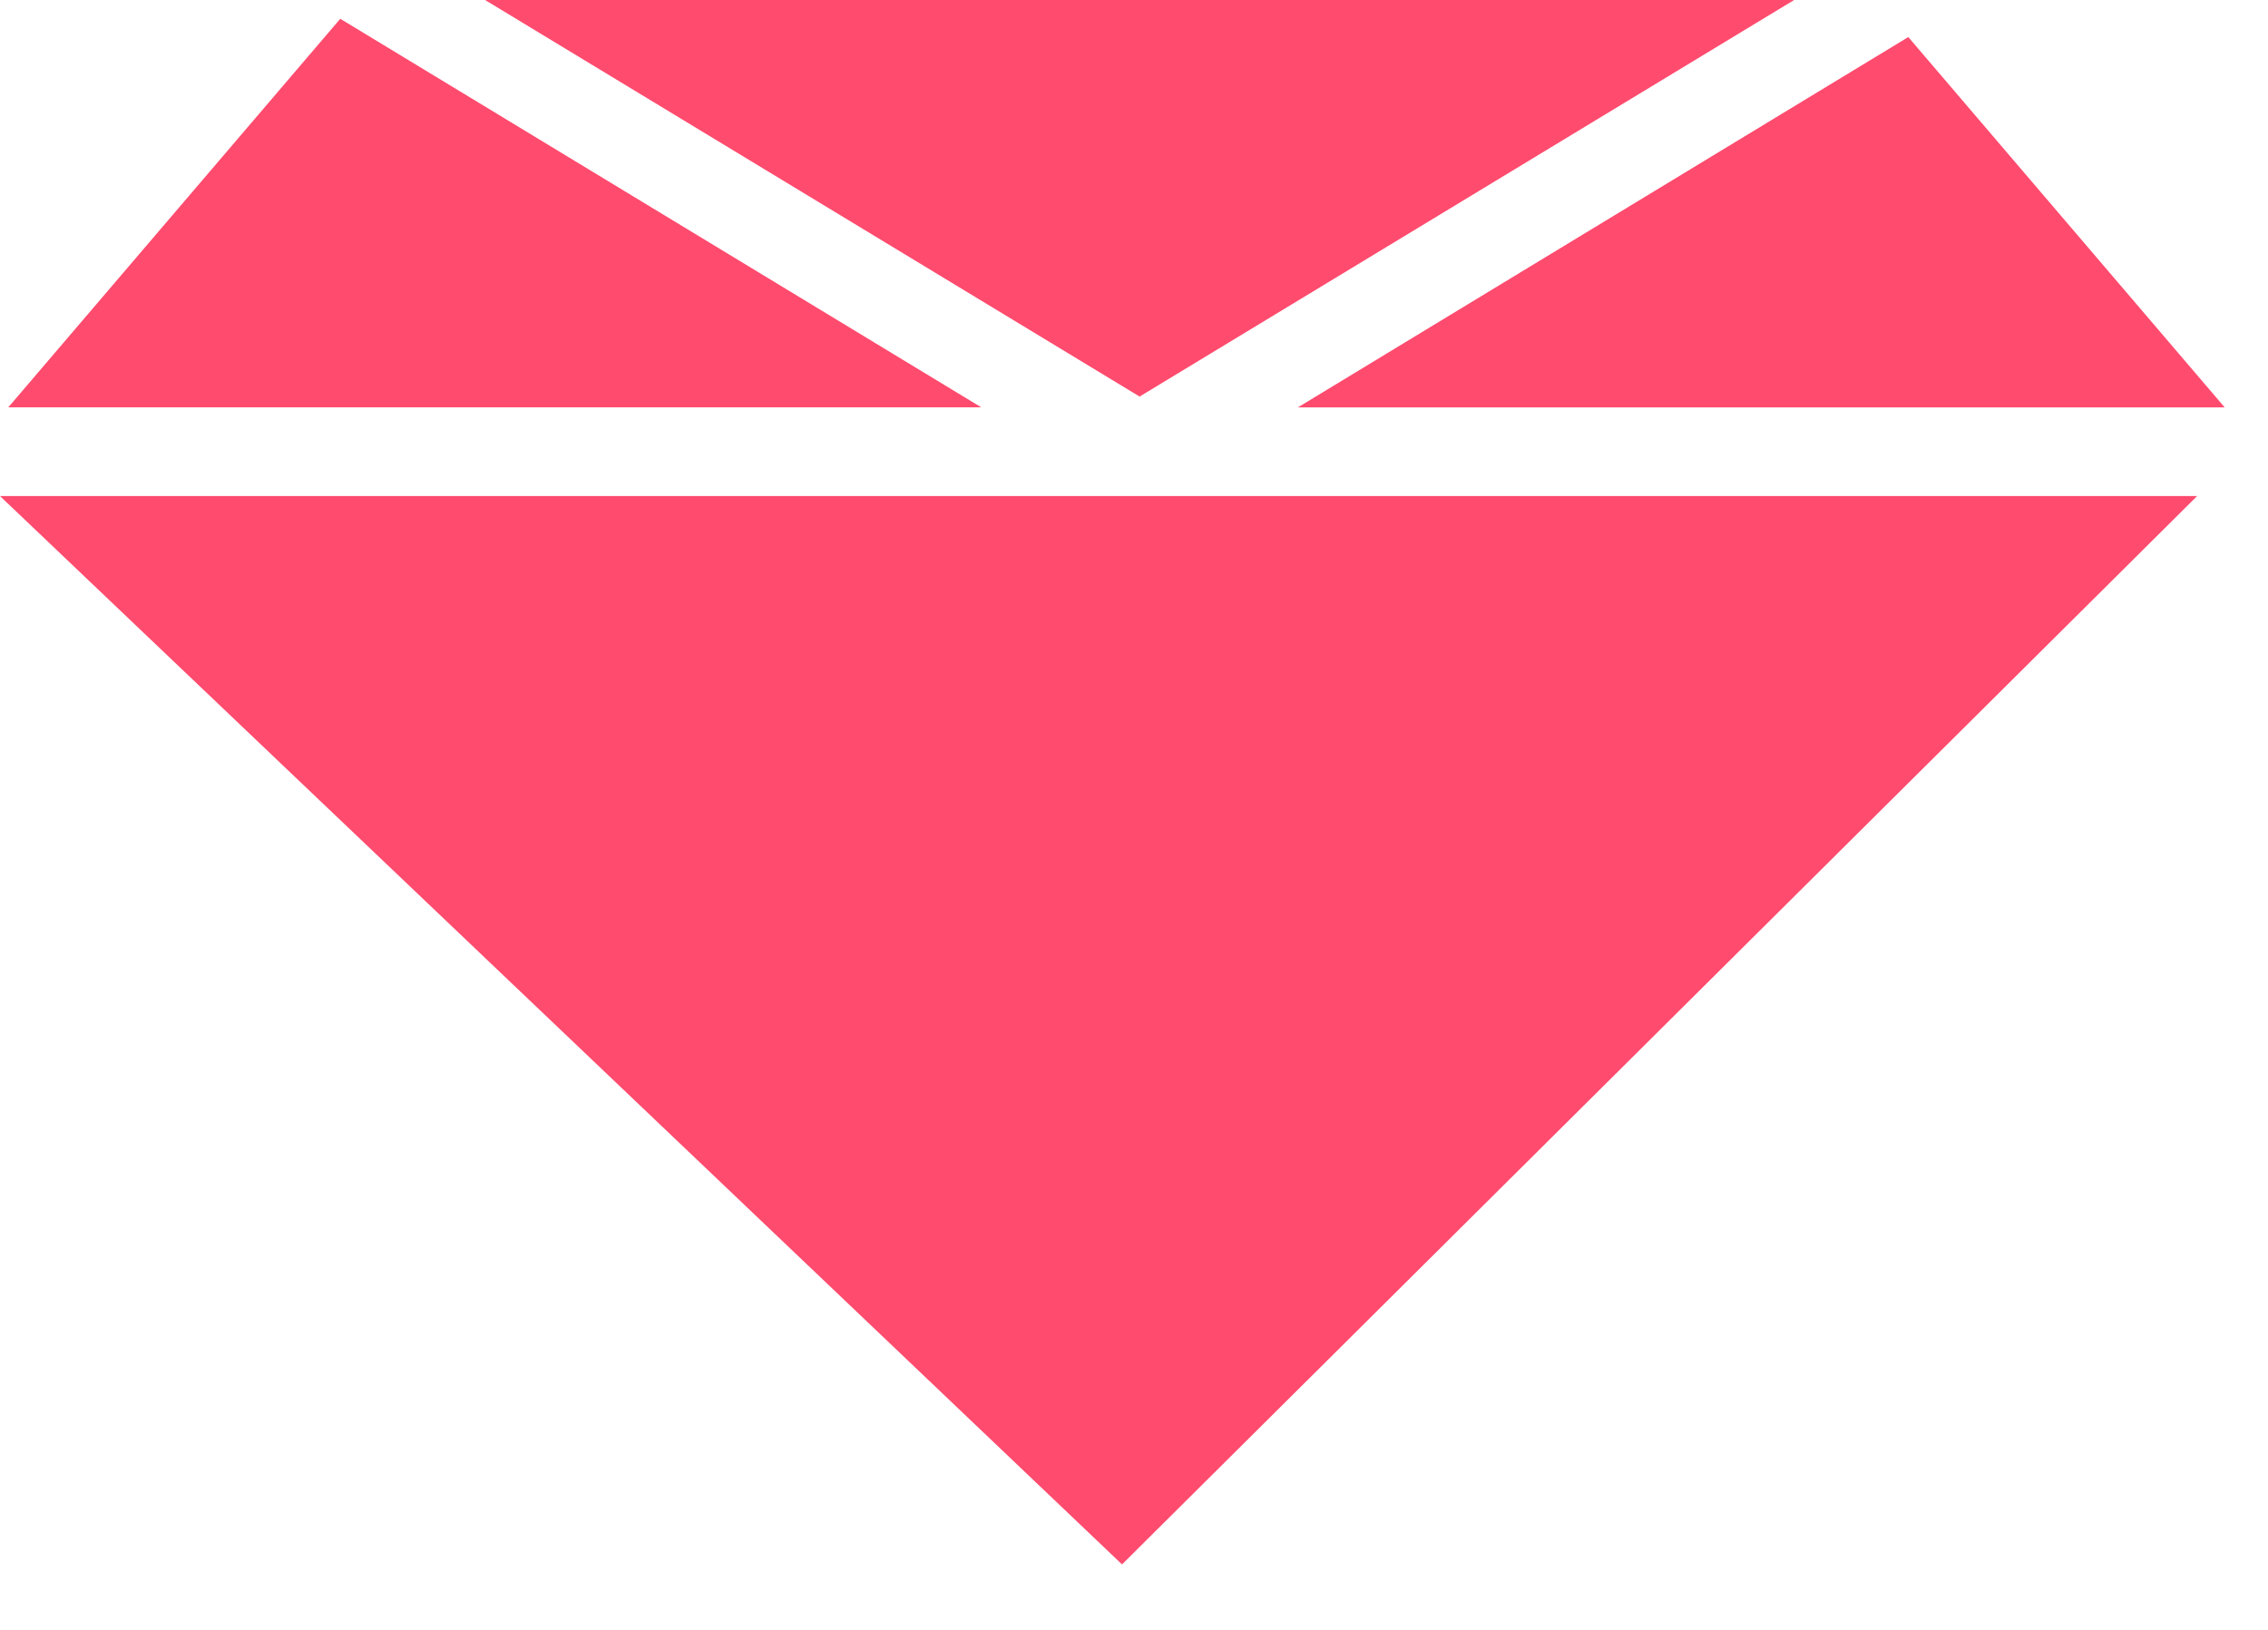
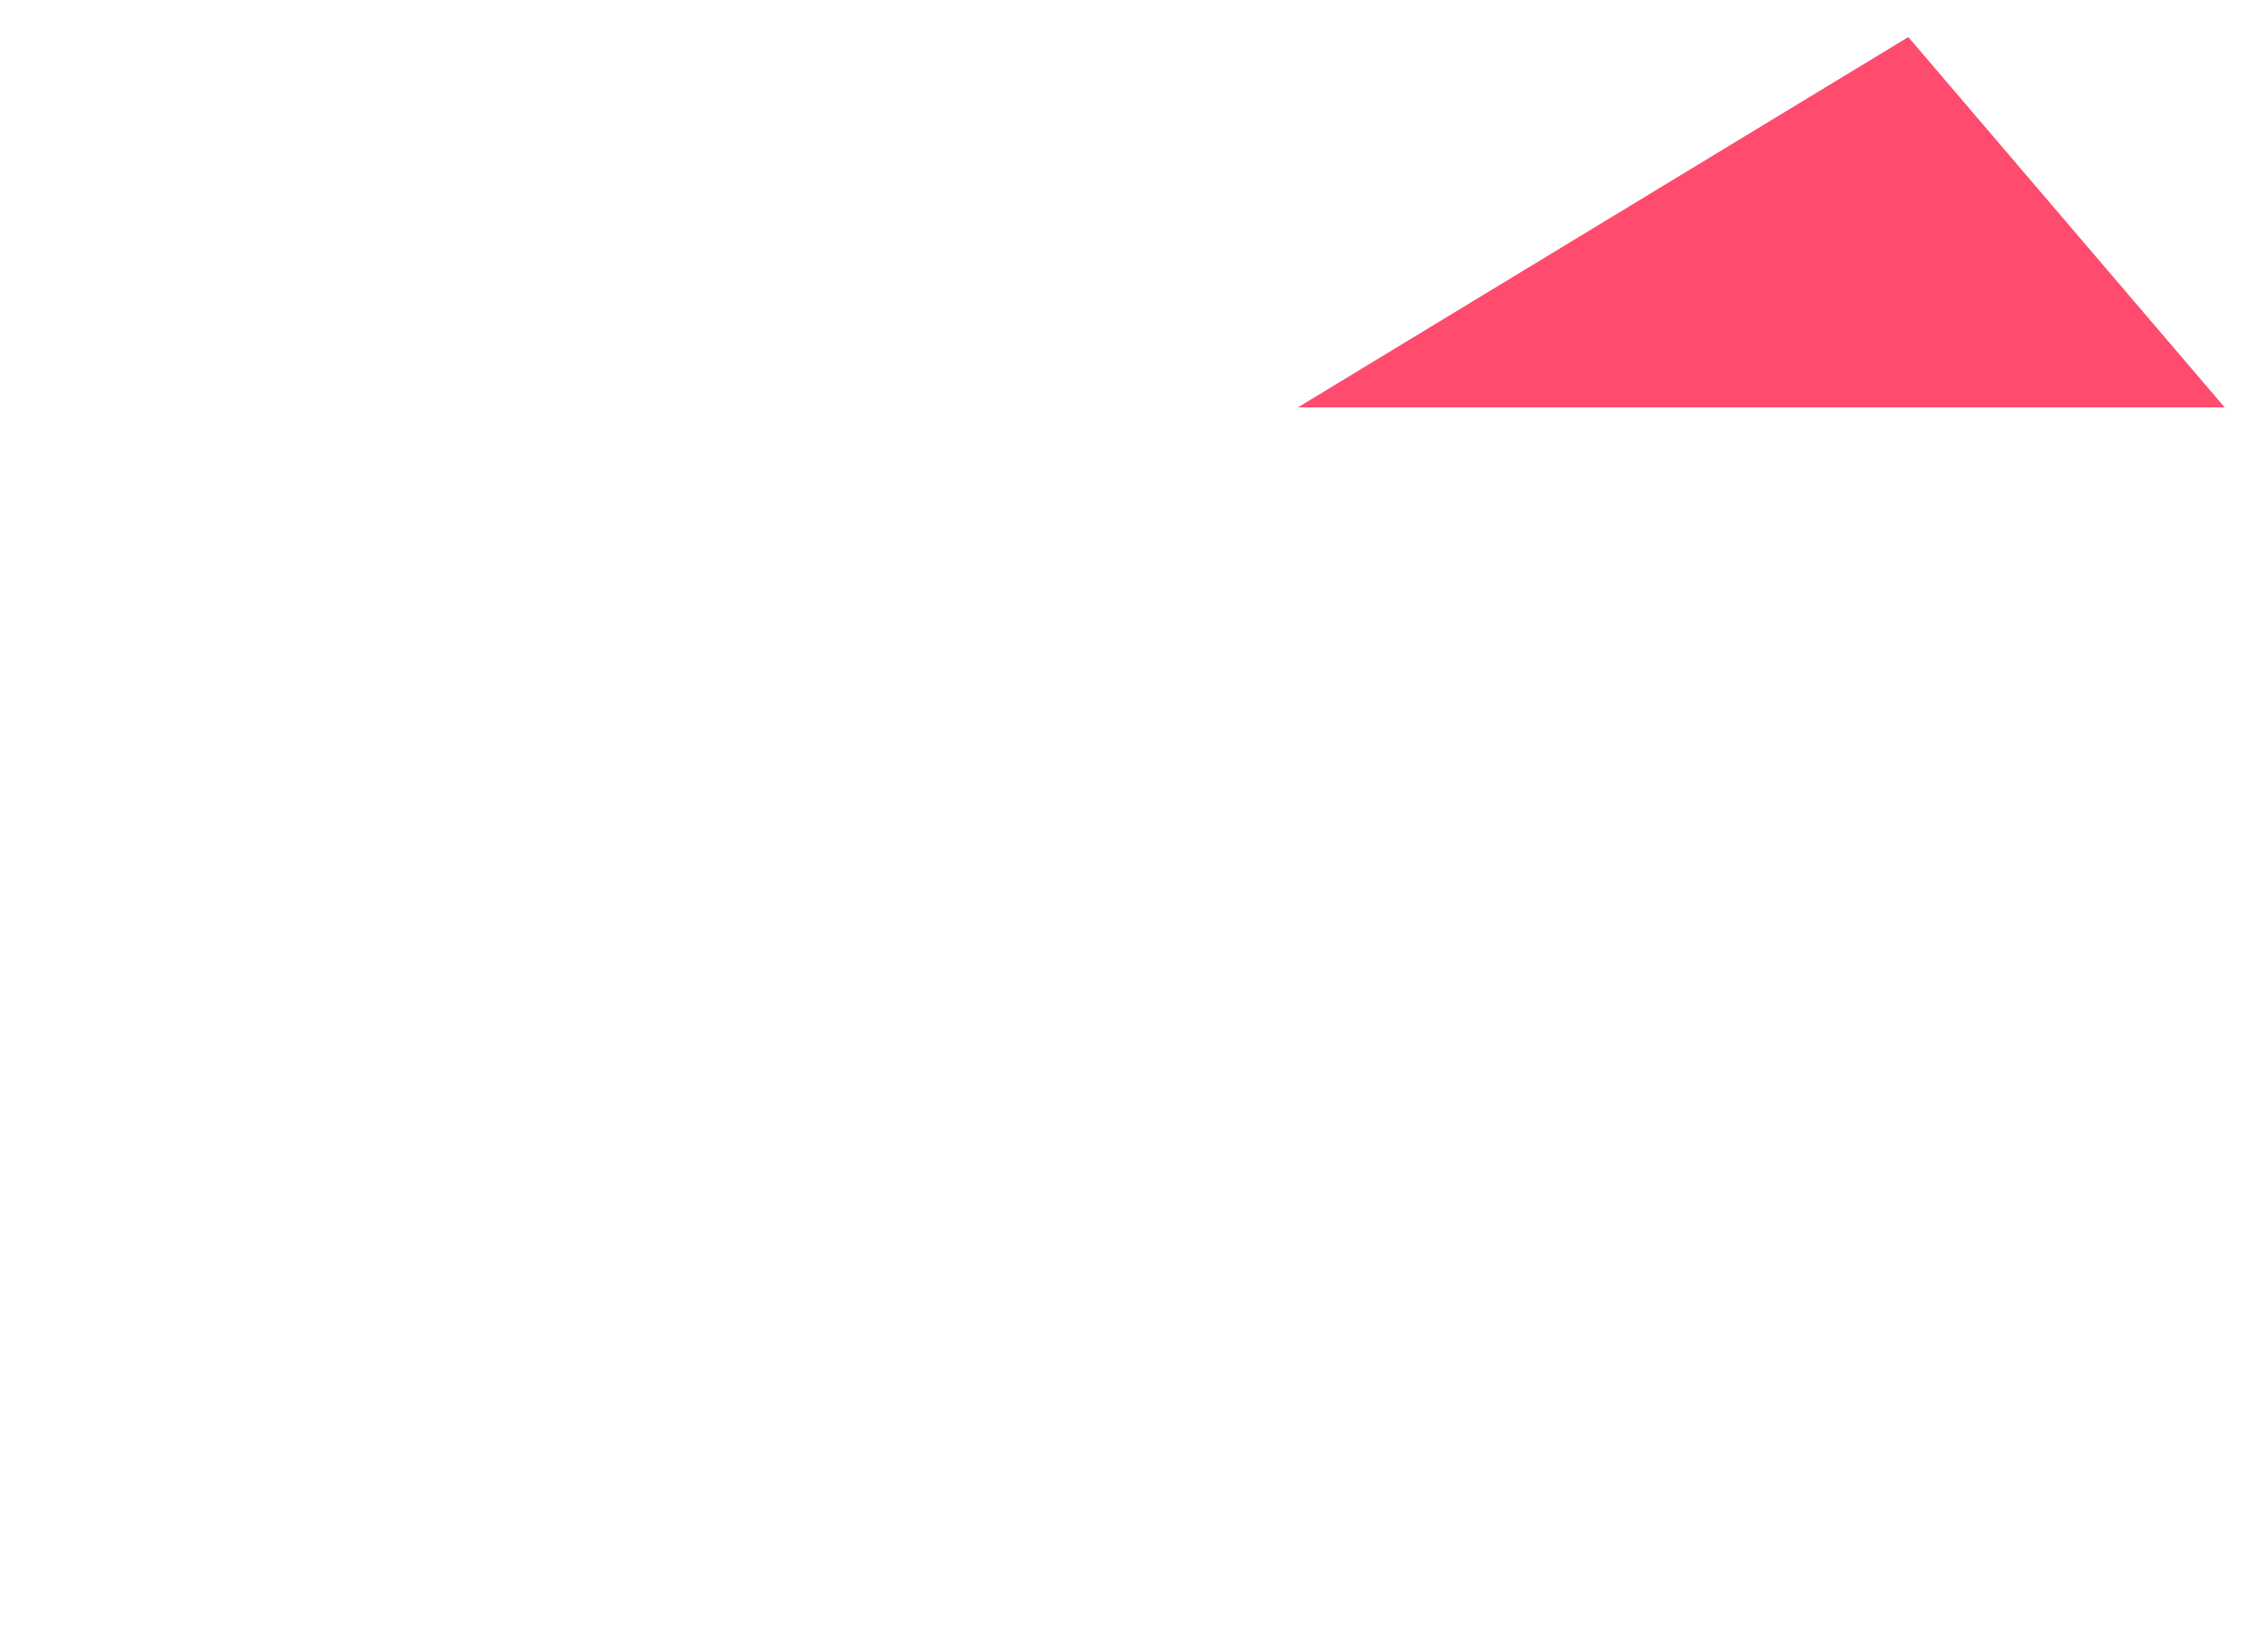
<svg xmlns="http://www.w3.org/2000/svg" width="32" height="23" viewBox="0 0 32 23" fill="none">
  <path d="M31.389 5.749L26.925 0.523L18.312 5.749H31.389Z" fill="#FF4B6E" />
-   <path d="M25.314 0H6.844L16.079 5.596L25.314 0Z" fill="#FF4B6E" />
-   <path d="M4.801 0.265L0.117 5.748H13.845L4.801 0.265Z" fill="#FF4B6E" />
-   <path d="M15.93 7H15.854H15.785H0L15.831 22.076L31 7H15.93Z" fill="#FF4B6E" />
</svg>